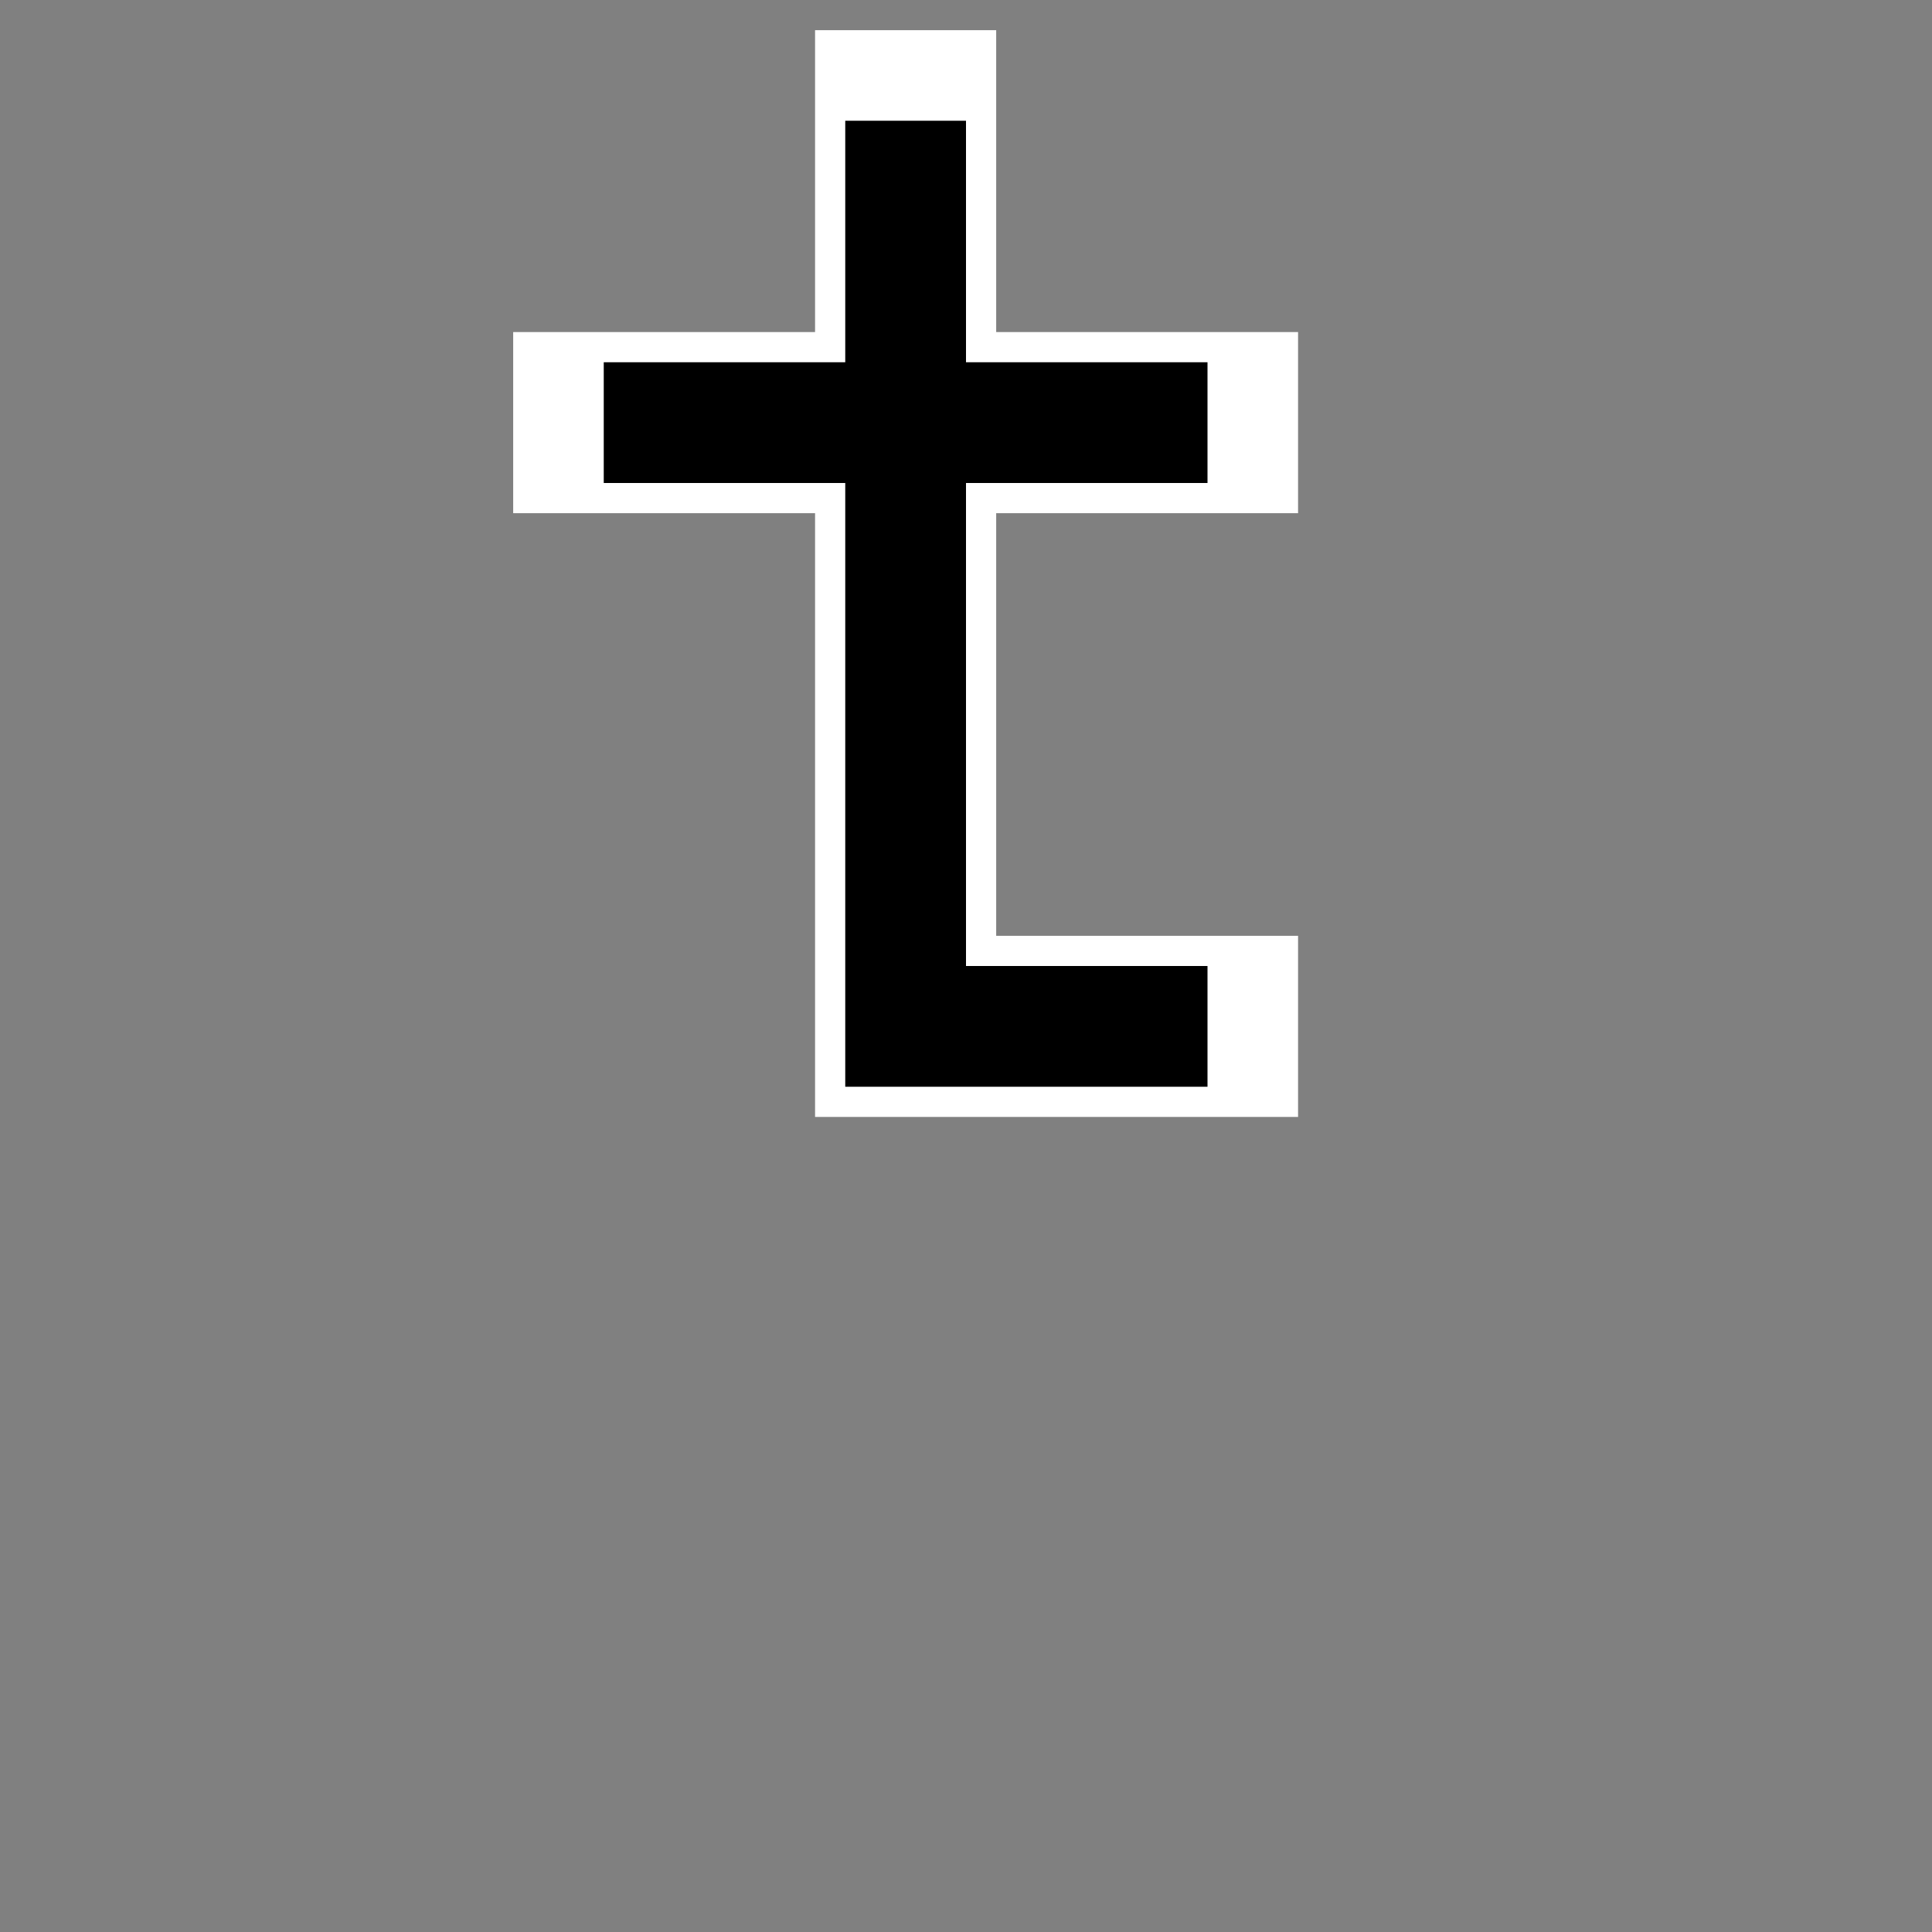
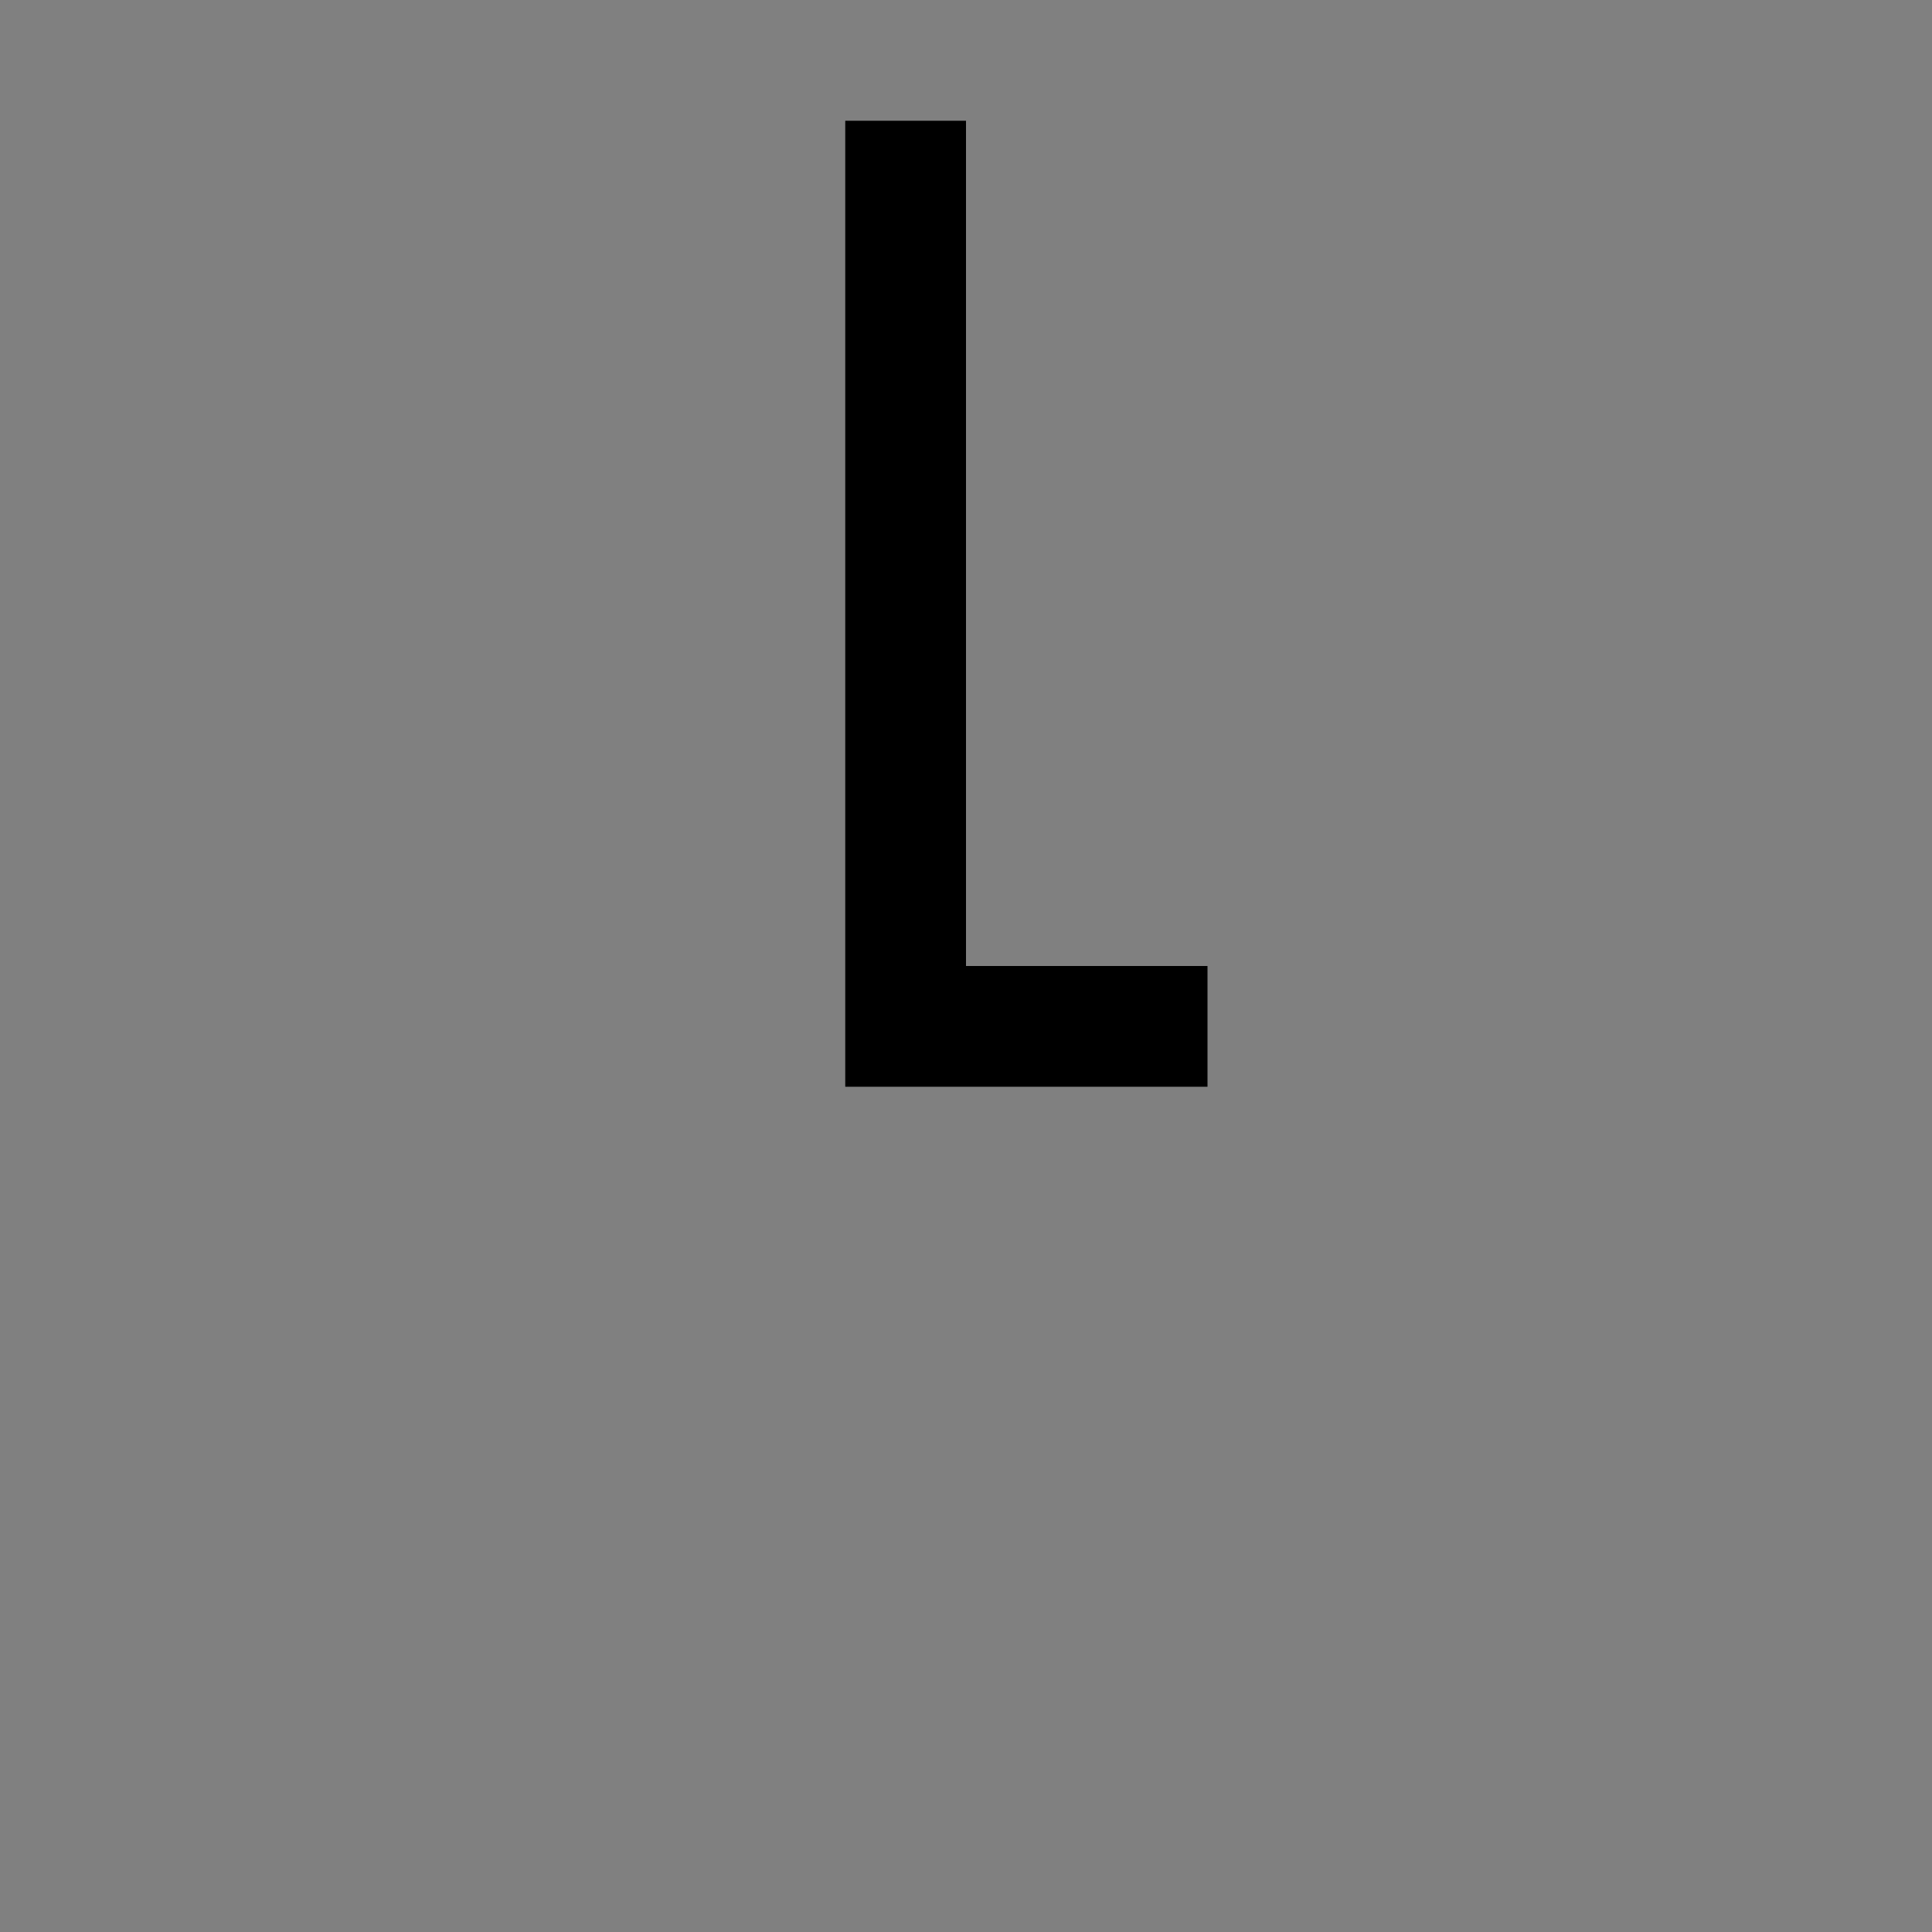
<svg xmlns="http://www.w3.org/2000/svg" xmlns:ns1="http://www.inkscape.org/namespaces/inkscape" xmlns:ns2="http://sodipodi.sourceforge.net/DTD/sodipodi-0.dtd" width="16" height="16" id="svg2" ns1:label="Pozadí" version="1.1" ns1:version="0.48.0 r9654" ns1:export-filename="F:\GIS\render\symbols\cross.png" ns1:export-xdpi="90" ns1:export-ydpi="90" ns2:docname="cross.svg">
  <rect width="100%" height="100%" fill="#808080" stroke="none" />
  <defs id="defs3" />
  <ns2:namedview id="base" pagecolor="#ffffff" bordercolor="#666666" borderopacity="1.0" ns1:pageopacity="0.0" ns1:pageshadow="2" ns1:zoom="27.375" ns1:cx="3.2952445" ns1:cy="8.5850587" ns1:document-units="px" ns1:current-layer="layer1" showgrid="true" ns1:window-width="1256" ns1:window-height="737" ns1:window-x="22" ns1:window-y="22" ns1:window-maximized="0">
    <ns1:grid type="xygrid" id="grid3768" empspacing="4" visible="true" enabled="true" snapvisiblegridlinesonly="true" dotted="false" />
  </ns2:namedview>
  <g ns1:label="Vrstva 1" ns1:groupmode="layer" id="layer1" transform="translate(0,-1036.362)">
    <g id="g5050-4" style="stroke-width:1.5;stroke-miterlimit:4;stroke-dasharray:none;stroke:#ffffff;stroke-opacity:1;stroke-linecap:square">
-       <path ns2:nodetypes="ccc" ns1:connector-curvature="0" id="path5046-2" d="m 10,1044.862 -2.5,0 0,-7.5" style="fill:none;stroke:#ffffff;stroke-width:1.5;stroke-linecap:square;stroke-linejoin:miter;stroke-opacity:1;stroke-miterlimit:4;stroke-dasharray:none" />
-       <path ns2:nodetypes="cc" ns1:connector-curvature="0" id="path5048-3" d="m 5,1039.862 5,0" style="fill:none;stroke:#ffffff;stroke-width:1.5;stroke-linecap:square;stroke-linejoin:miter;stroke-opacity:1;stroke-miterlimit:4;stroke-dasharray:none" />
-     </g>
+       </g>
    <g id="g5050">
      <path ns2:nodetypes="ccc" ns1:connector-curvature="0" id="path5046" d="m 10,1044.862 -2.5,0 0,-7.5" style="fill:none;stroke:#000000;stroke-width:1px;stroke-linecap:butt;stroke-linejoin:miter;stroke-opacity:1" />
-       <path ns2:nodetypes="cc" ns1:connector-curvature="0" id="path5048" d="m 5,1039.862 5,0" style="fill:none;stroke:#000000;stroke-width:1px;stroke-linecap:butt;stroke-linejoin:miter;stroke-opacity:1" />
    </g>
  </g>
</svg>